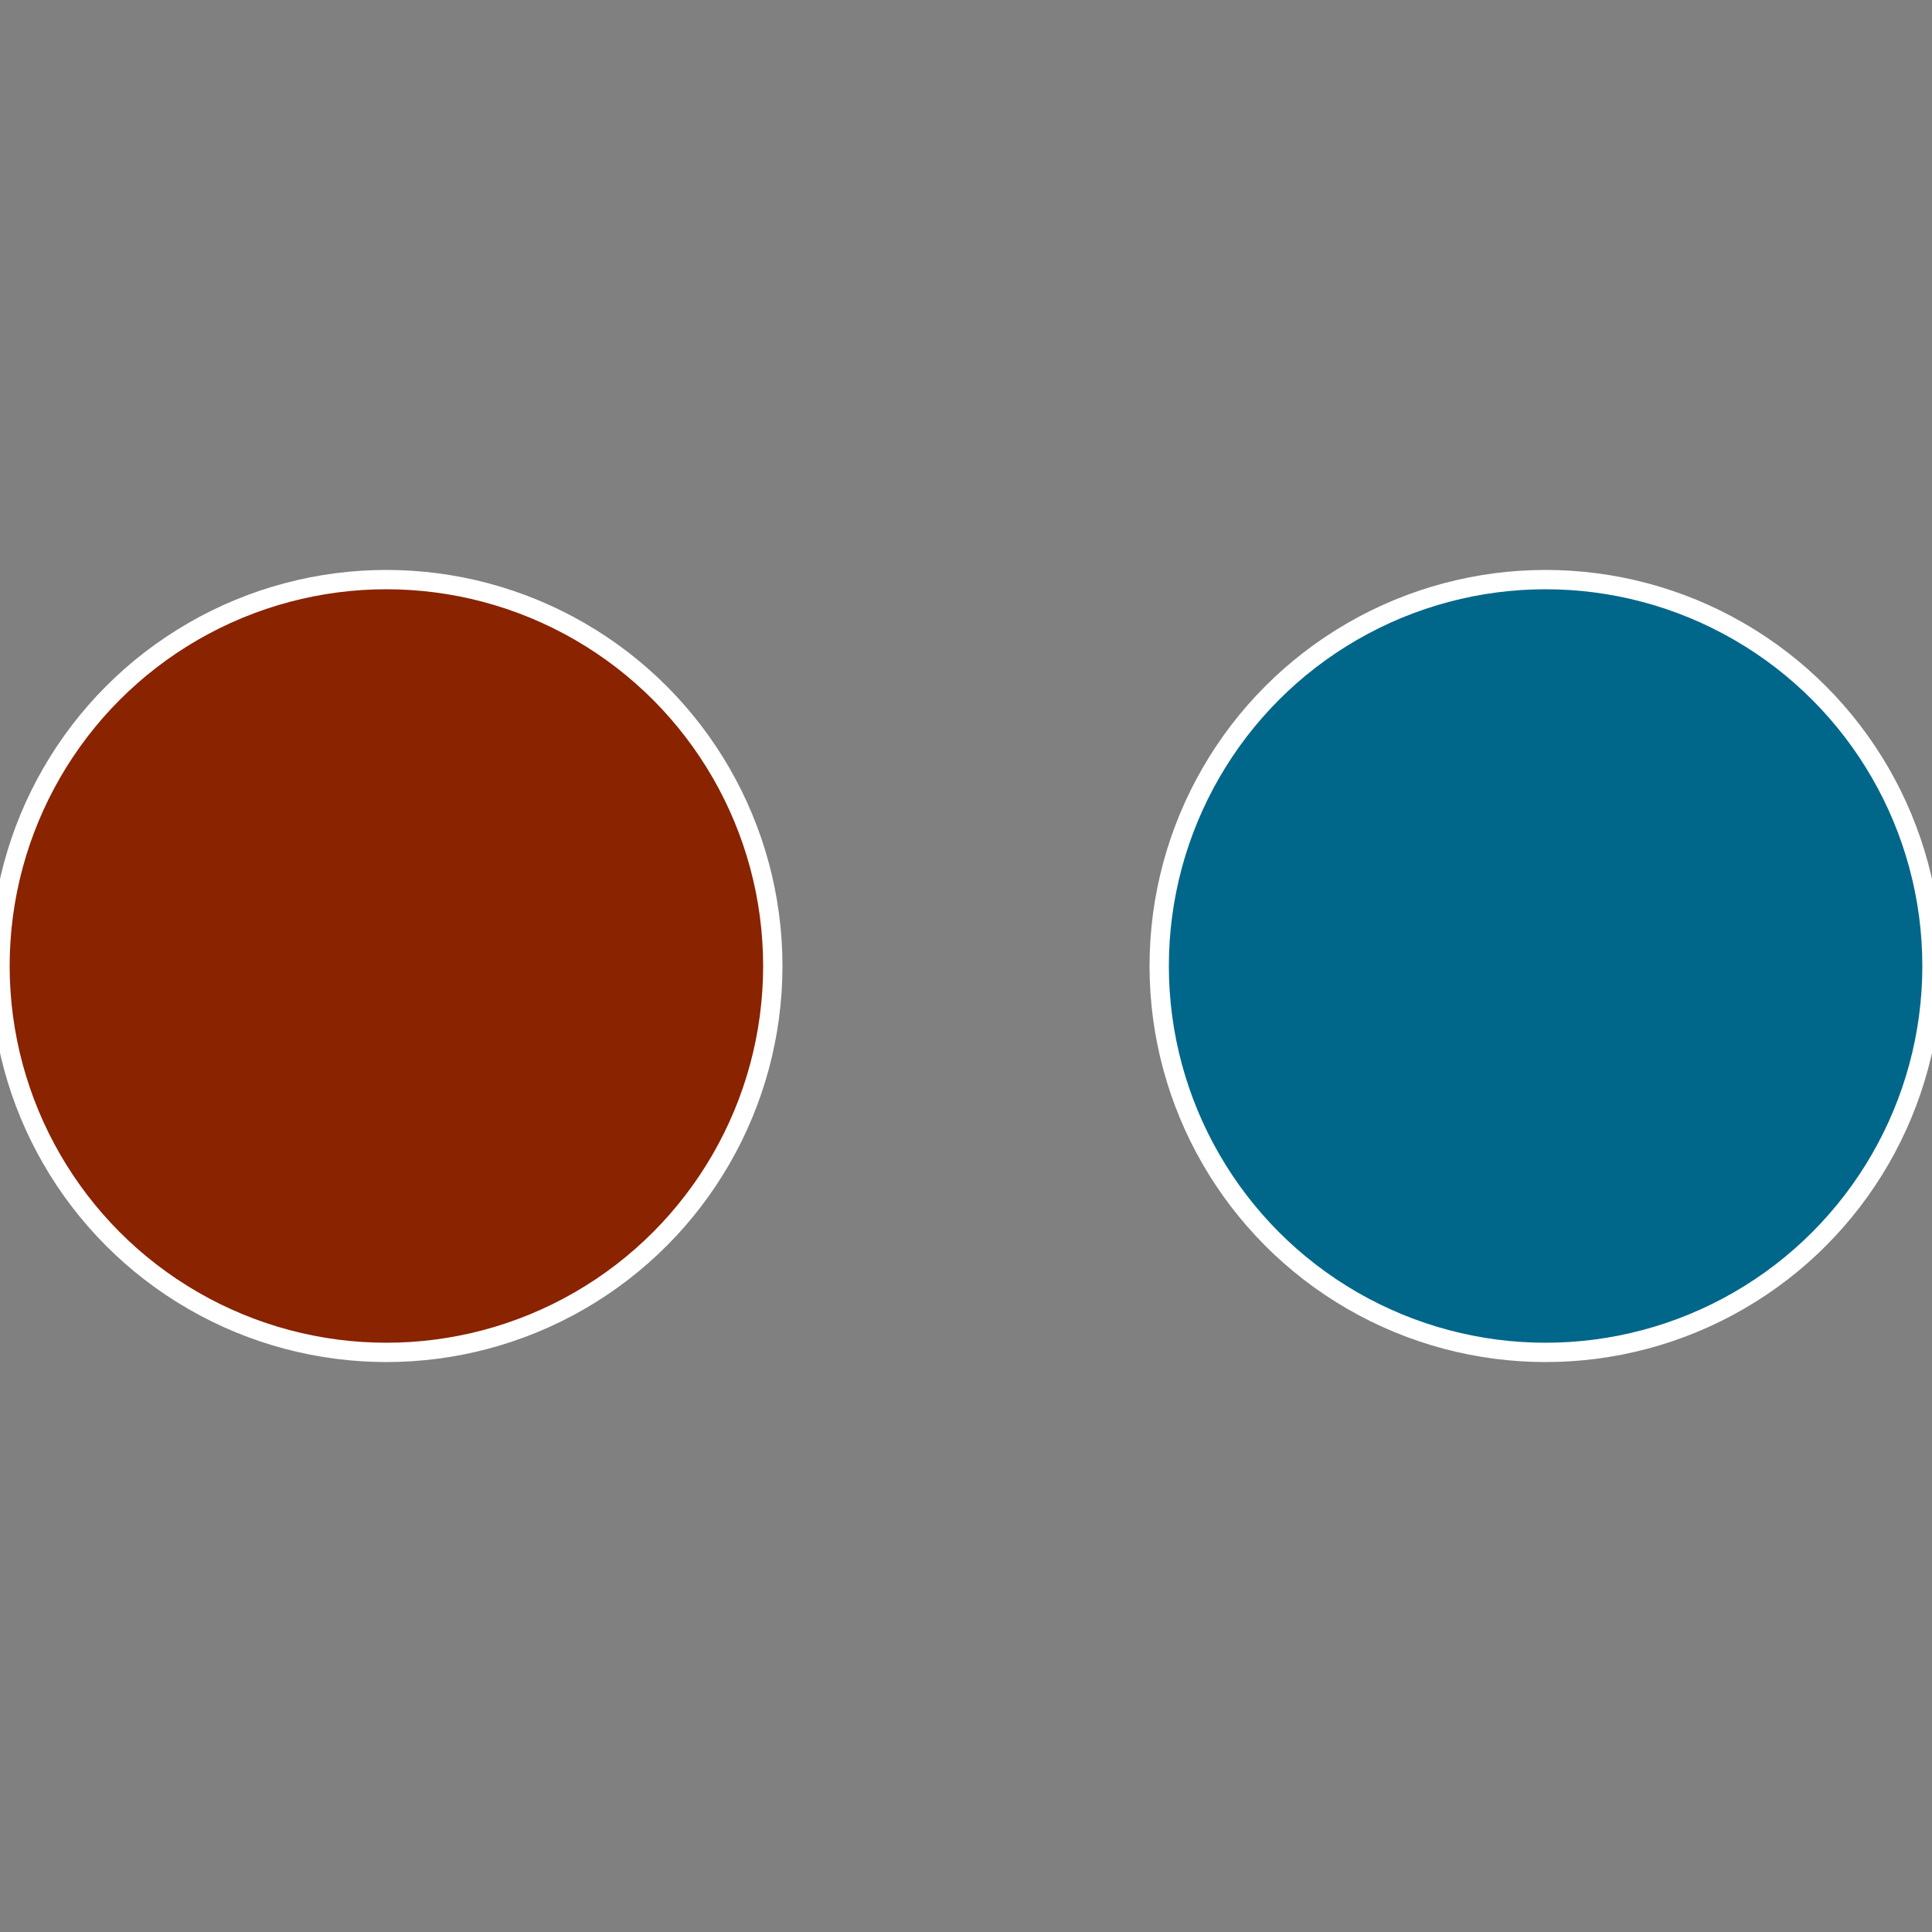
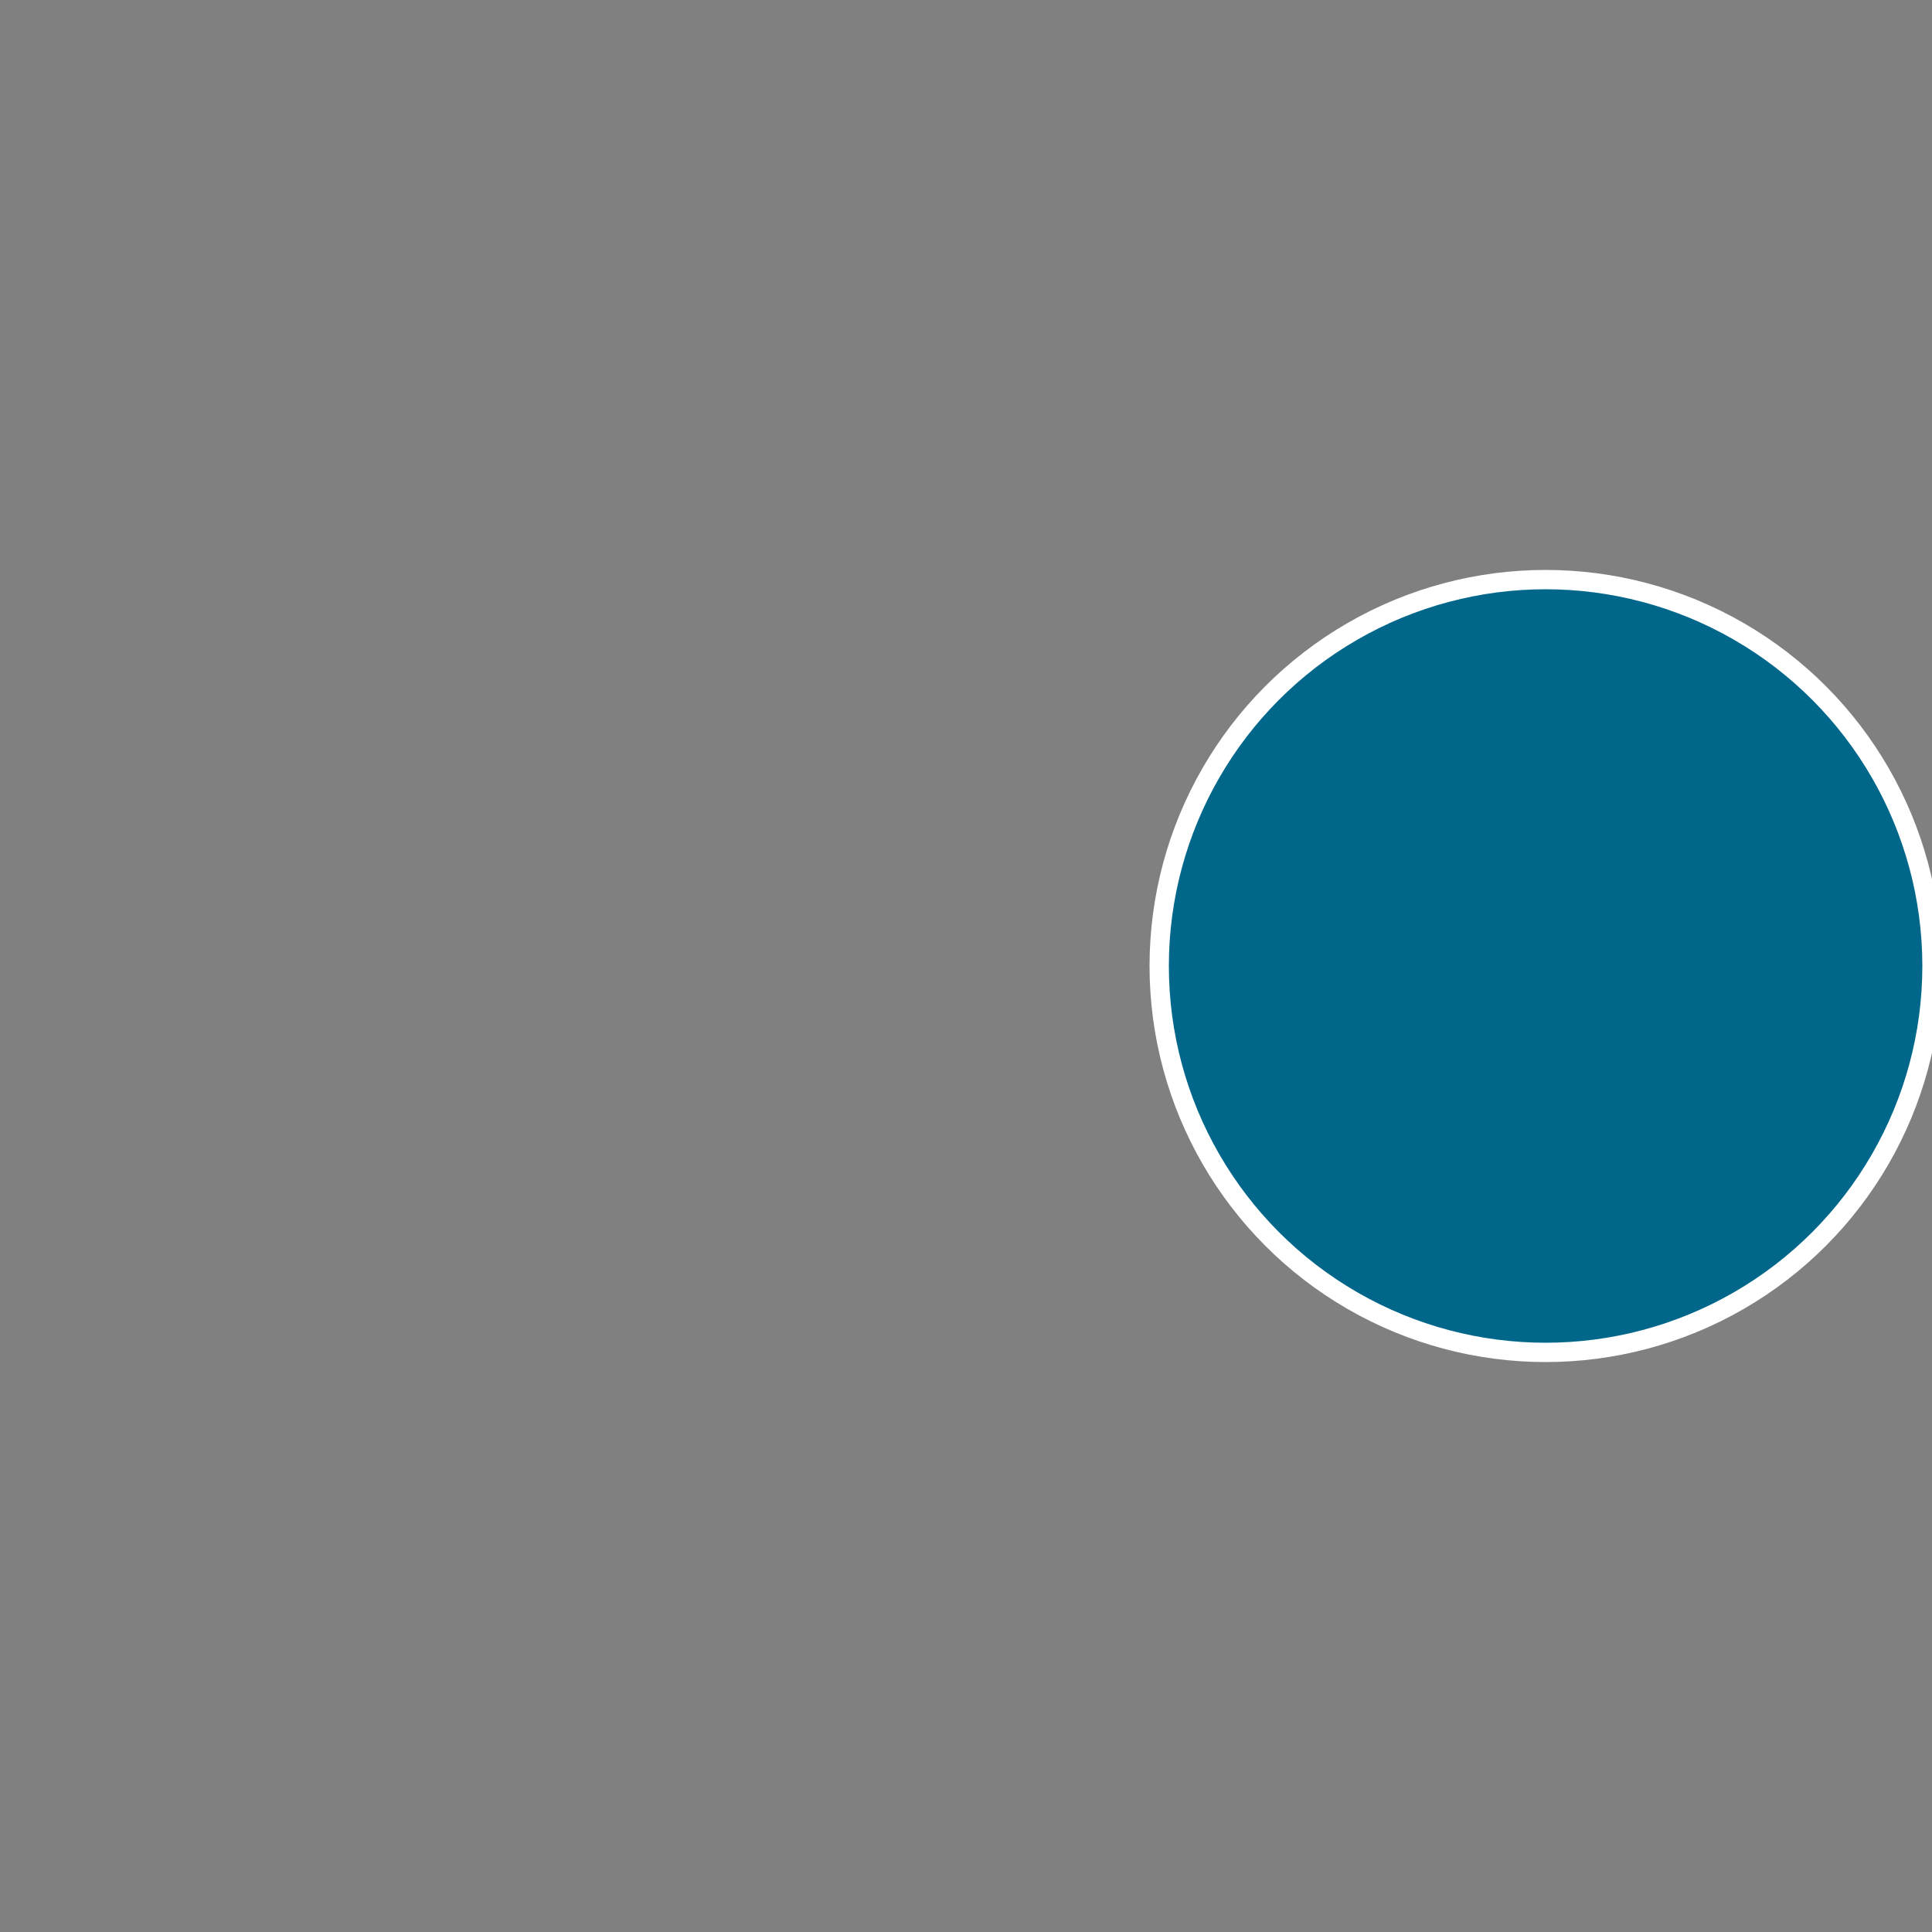
<svg xmlns="http://www.w3.org/2000/svg" width="500" height="500" viewBox="-1 -1 2 2">
  <rect x="-1" y="-1" width="2" height="2" fill="#808080" stroke="none" />
  <circle cx="0.6" cy="0" r="0.4" fill="#00678a" stroke="#fff" stroke-width="1%" />
-   <circle cx="-0.6" cy="7.3478807948841E-17" r="0.4" fill="#8a2300" stroke="#fff" stroke-width="1%" />
</svg>